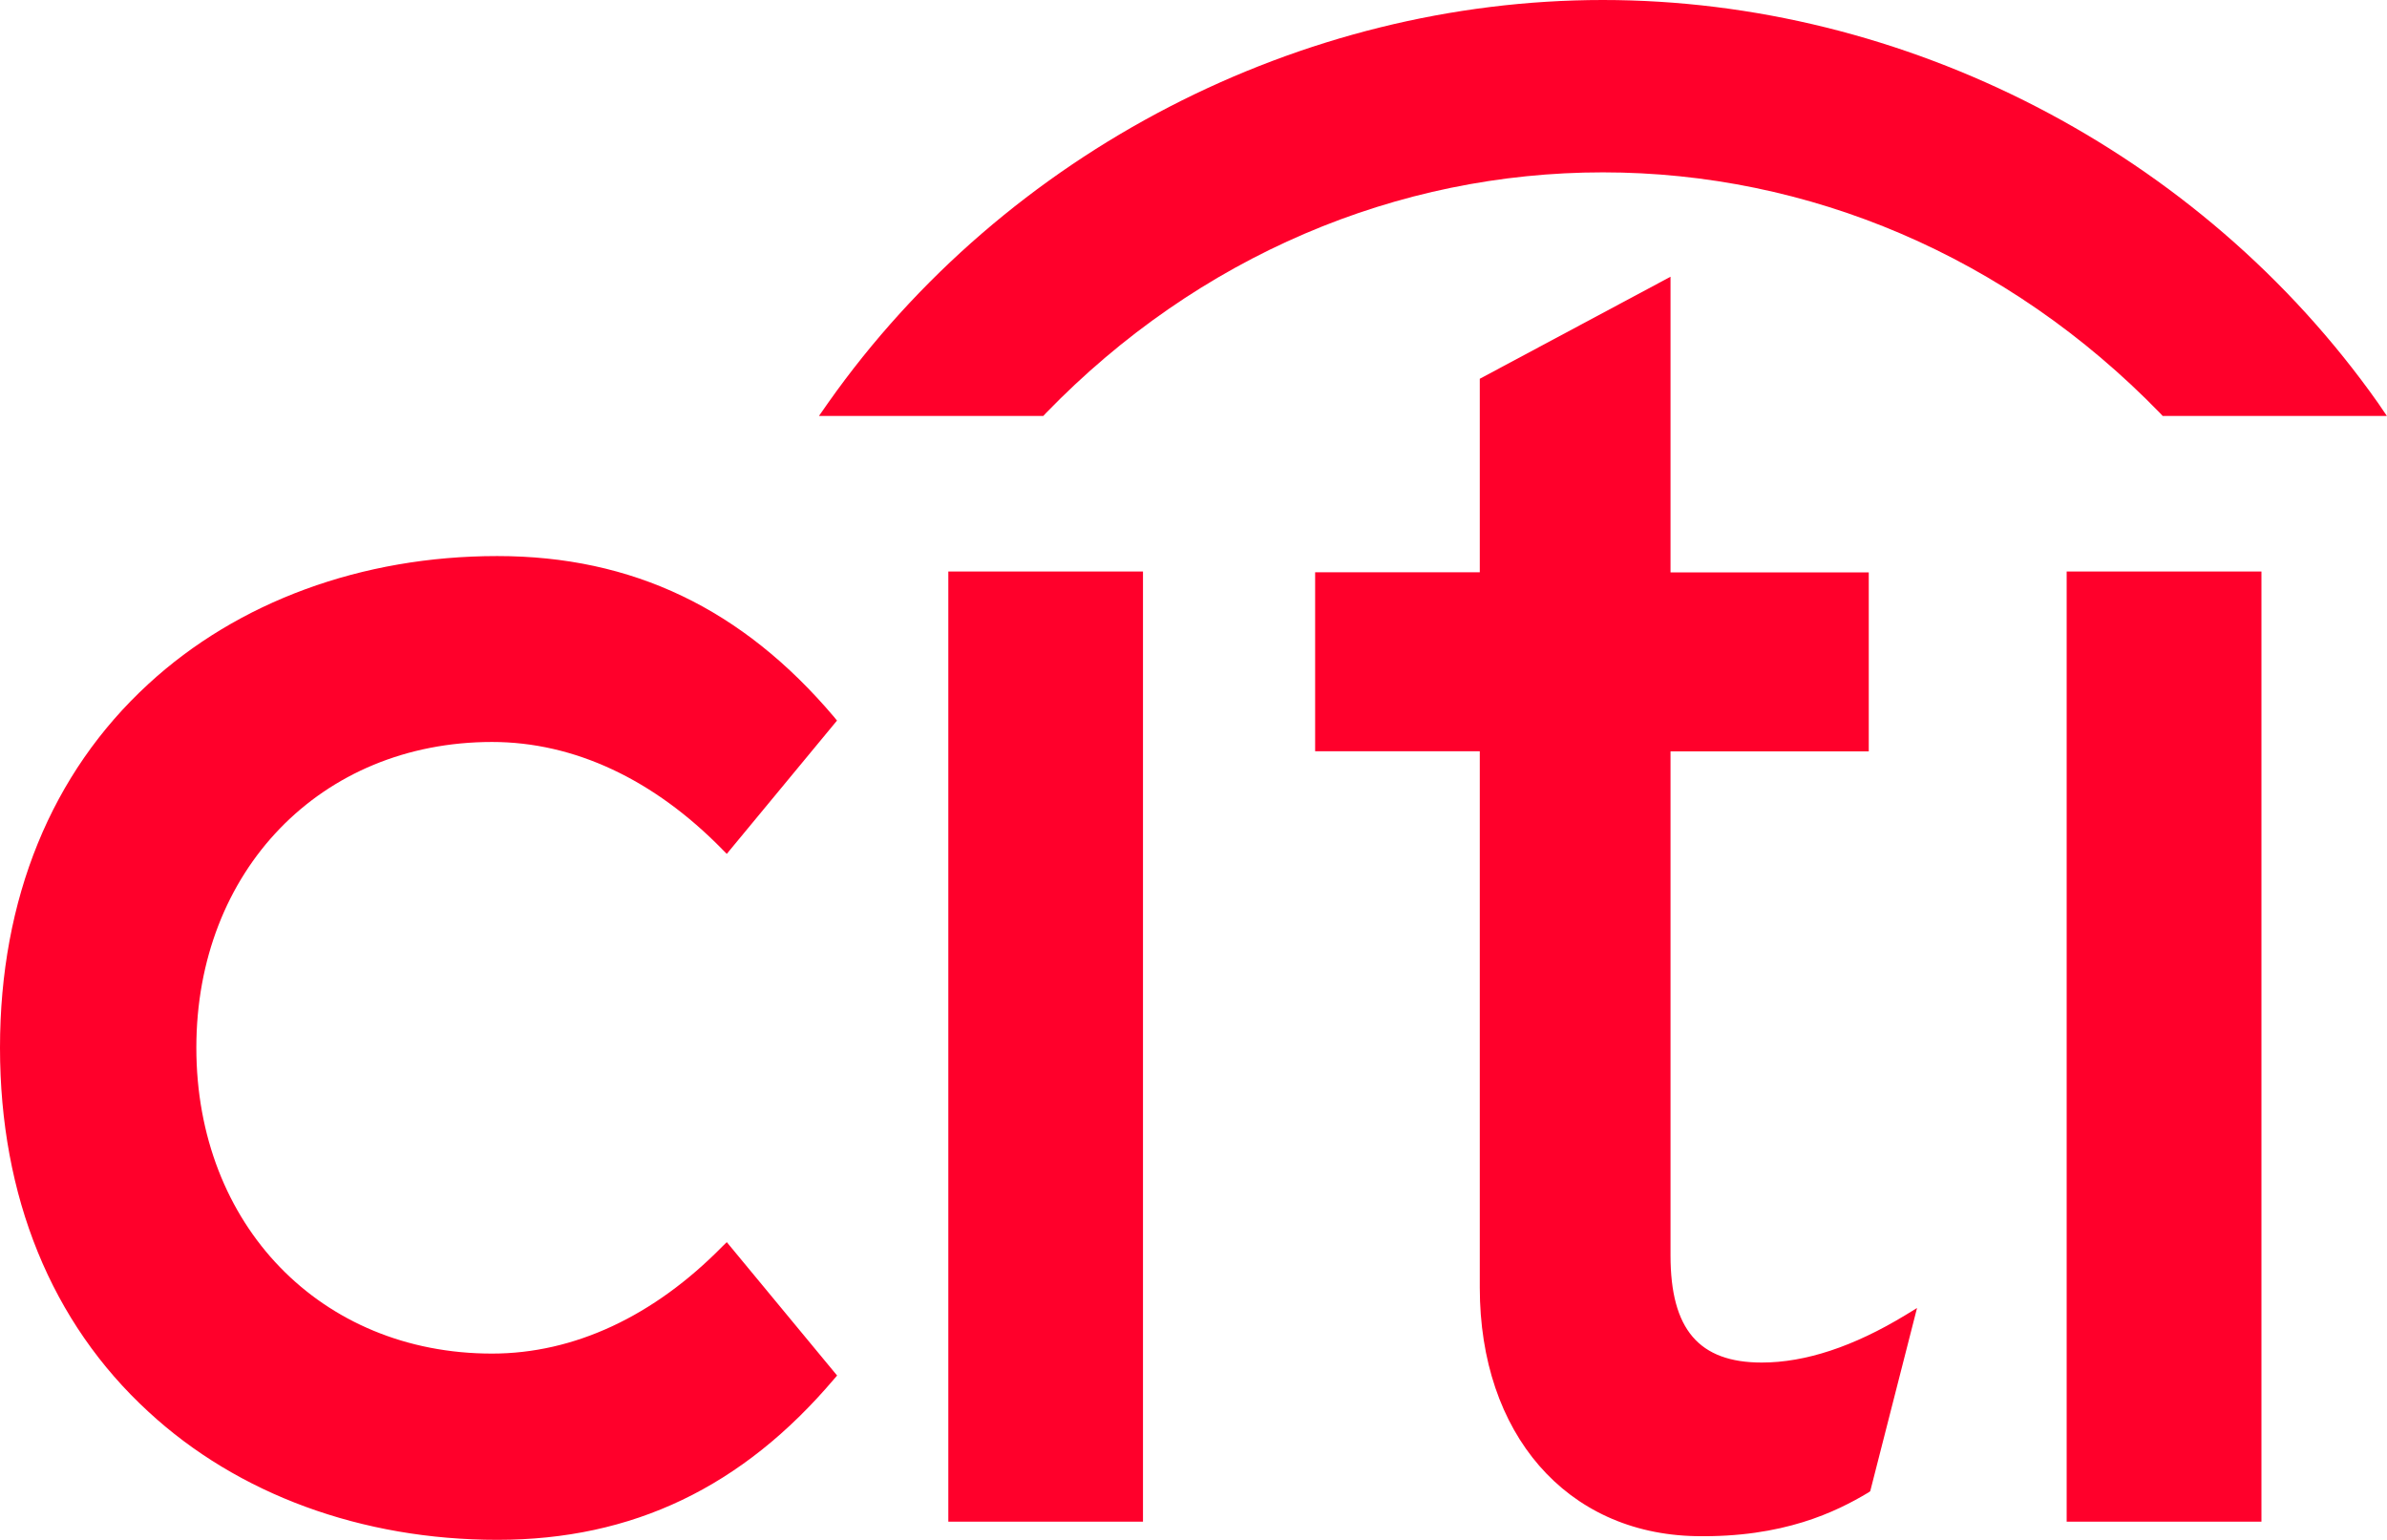
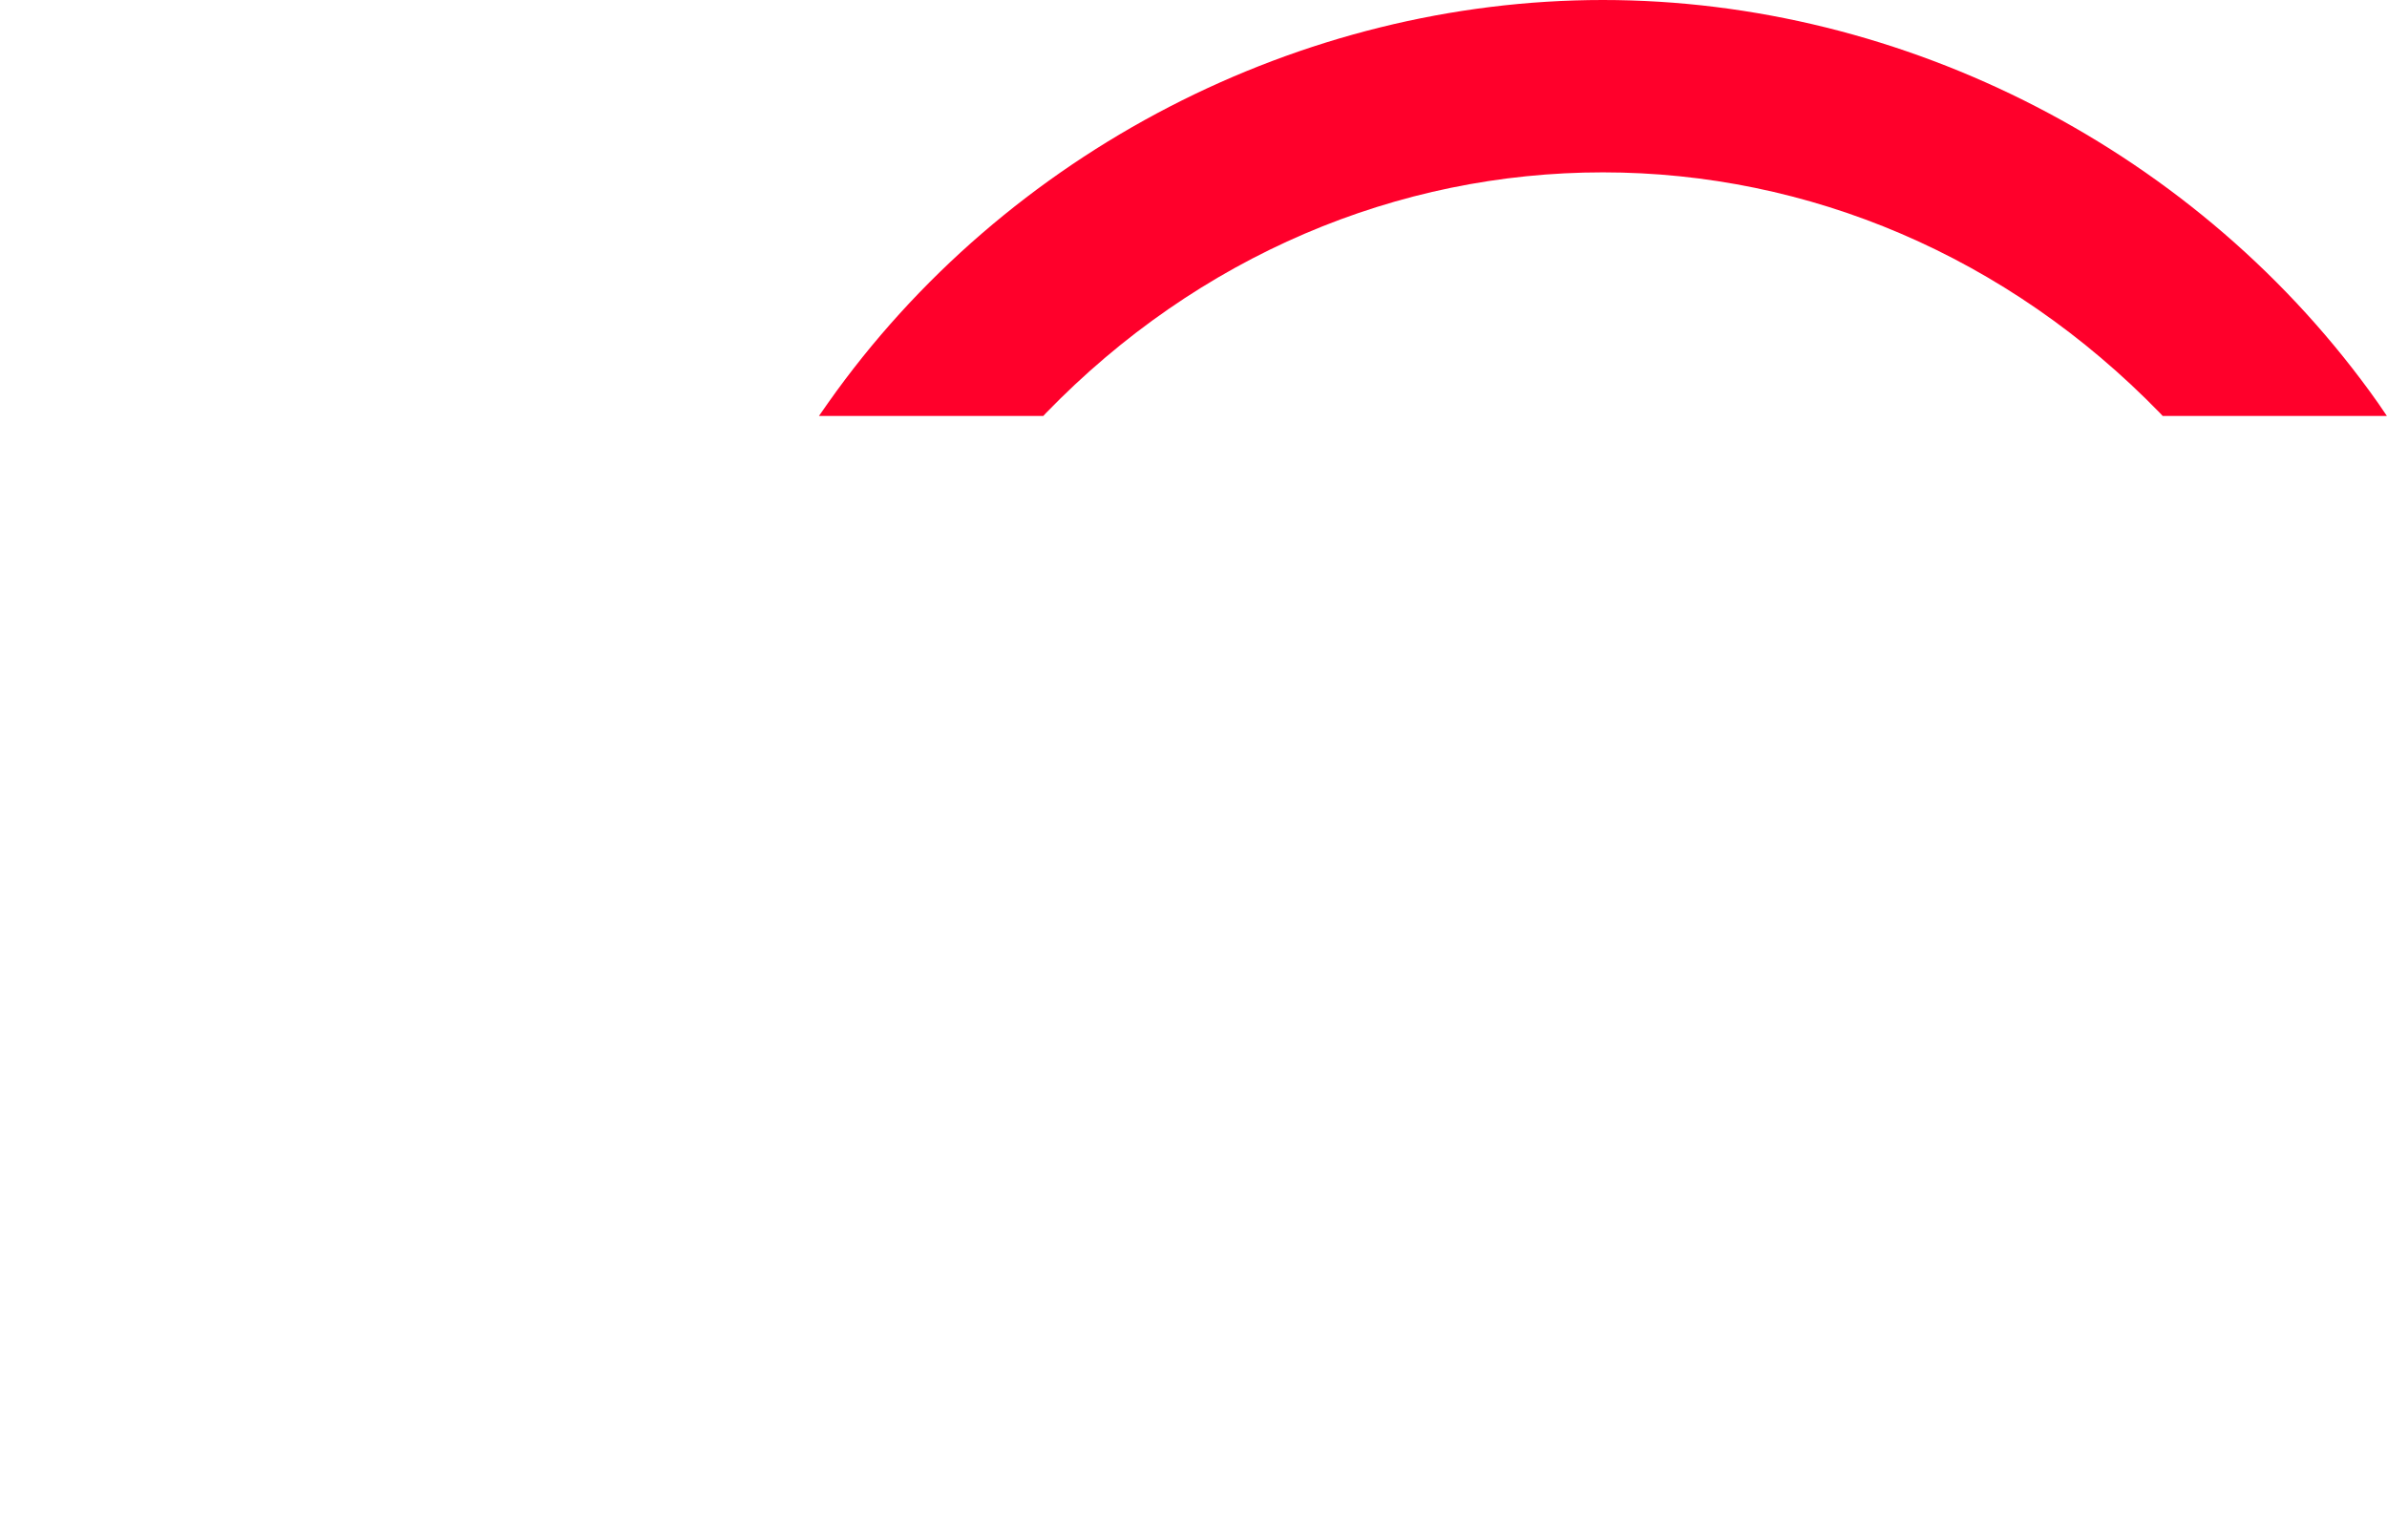
<svg xmlns="http://www.w3.org/2000/svg" version="1.1" id="Capa_1" x="0px" y="0px" viewBox="0 0 213.12 137.49" style="enable-background:new 0 0 213.12 137.49;" xml:space="preserve">
  <g>
-     <path style="fill:#FF002B;" d="M64.89,110.91l-0.38,0.37c-6.14,6.26-13.26,9.58-20.58,9.58c-15.3,0-26.4-11.48-26.4-27.31   c0-15.8,11.1-27.3,26.4-27.3c7.33,0,14.44,3.33,20.58,9.61l0.38,0.38l9.84-11.9l-0.26-0.32c-8.18-9.67-18-14.37-30.07-14.37   c-12.11,0-23.18,4.08-31.16,11.43C4.58,69.04,0,80.26,0,93.55c0,13.28,4.58,24.54,13.25,32.5c7.98,7.38,19.05,11.44,31.16,11.44   c12.07,0,21.88-4.7,30.07-14.37l0.26-0.3L64.89,110.91L64.89,110.91z M84.67,135.87h17.38V51.03H84.67V135.87L84.67,135.87z    M170.13,117.42c-4.64,2.82-8.95,4.24-12.83,4.24c-5.61,0-8.15-2.96-8.15-9.56V67.09h17.7V51.11h-17.7v-26.4l-17.03,9.11v17.28   h-14.7v15.98l14.7,0v47.89c0,13.05,7.73,21.96,19.27,22.19c7.83,0.15,12.56-2.18,15.42-3.89l0.17-0.12l4.18-16.36L170.13,117.42   L170.13,117.42L170.13,117.42z M184.52,135.87h17.39V51.03h-17.39V135.87L184.52,135.87z" />
    <path style="fill-rule:evenodd;clip-rule:evenodd;fill:#FF002B;" d="M212.32,35.98C196.41,13.44,169.99,0,143.11,0   c-26.87,0-53.29,13.44-69.18,35.98l-0.81,1.16h20.03l0.22-0.24c13.63-14.07,31.43-21.51,49.74-21.51c18.31,0,36.1,7.44,49.76,21.51   l0.22,0.24h20.02L212.32,35.98L212.32,35.98z" />
  </g>
</svg>